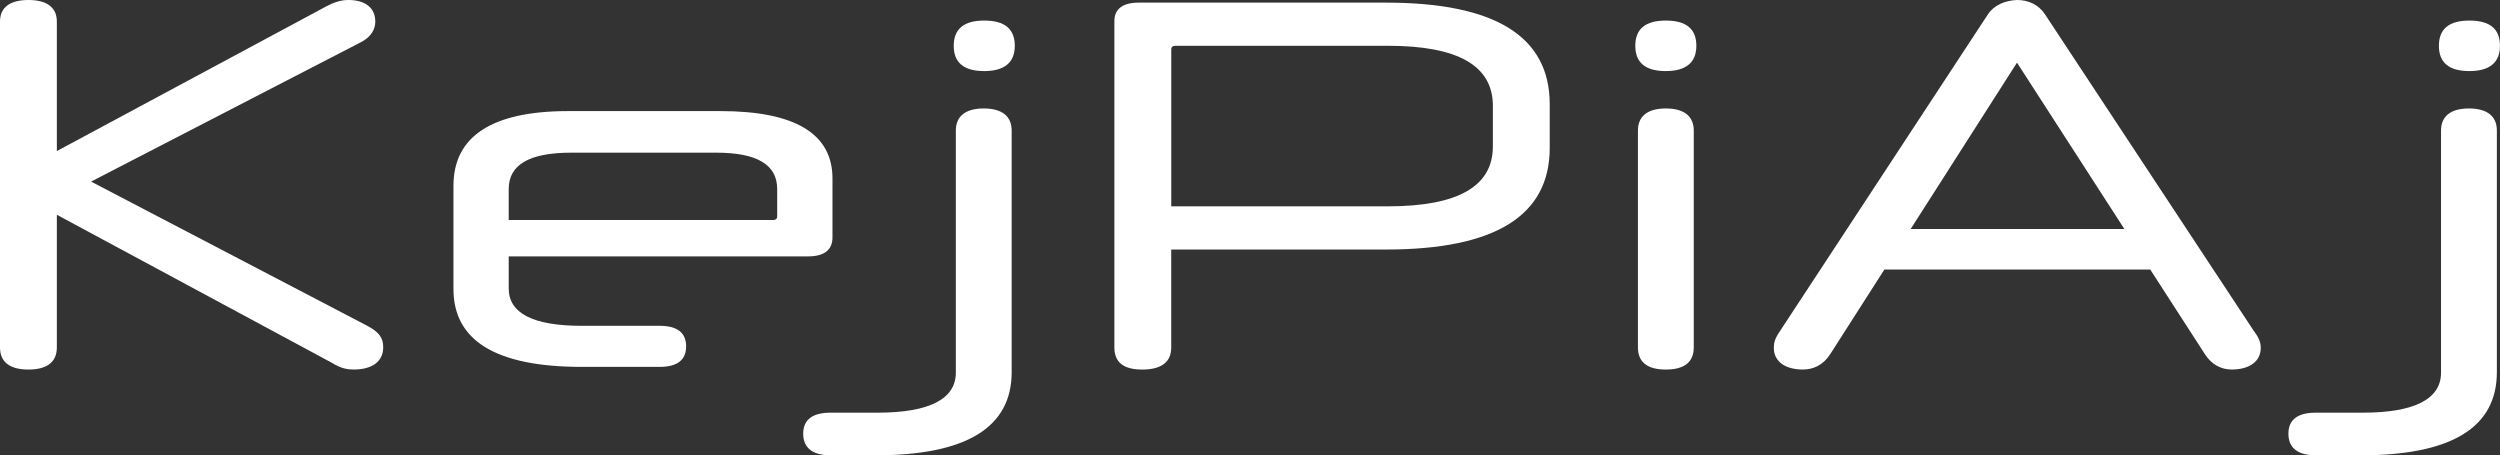
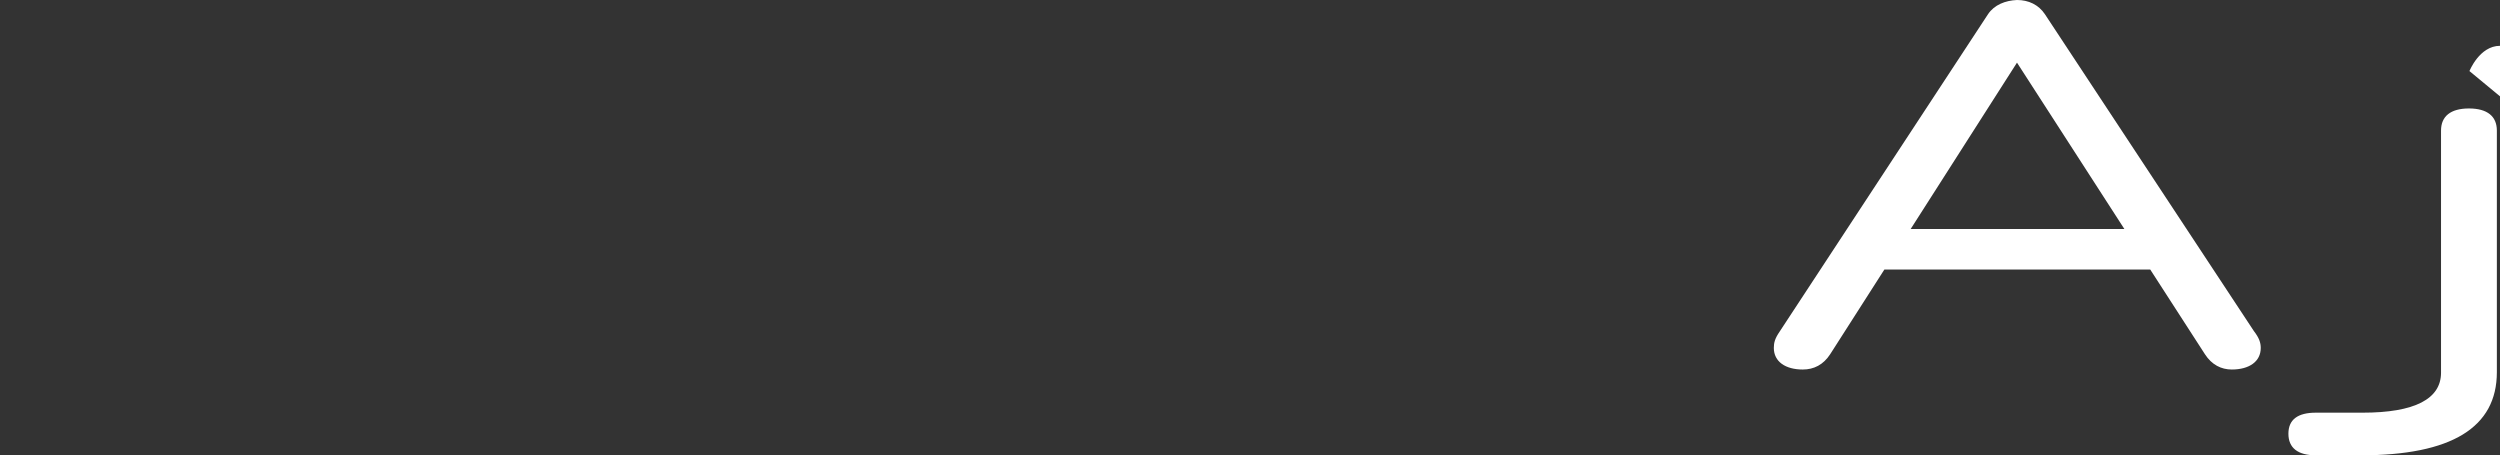
<svg xmlns="http://www.w3.org/2000/svg" id="Warstwa_1" data-name="Warstwa 1" viewBox="0 0 789 143.69">
  <rect x="0" y="0" width="789" height="143.69" fill="#333333" stroke="none" />
  <defs>
    <style>
      .cls-1 {
        fill: #fff;
      }
    </style>
  </defs>
-   <path class="cls-1" d="M17.94,67.78v41.87c0,4.65-3.15,6.98-8.97,6.98s-8.97-2.33-8.97-6.98V6.81C0,2.33,3.15,0,8.97,0s8.97,2.33,8.97,6.81v40.86L102.99,2c2.5-1.33,4.65-2,6.98-2,5.32,0,8.47,2.49,8.47,6.81,0,2.16-1,4.65-4.48,6.48L28.74,57.31l86.88,45.36c4.15,2.16,5.32,3.98,5.32,6.97,0,4.32-3.32,6.98-9.3,6.98-1.66,0-3.82-.17-6.98-2.16L17.94,67.78Z" />
-   <path class="cls-1" d="M160.55,80.9v10.13c0,7.81,7.64,11.8,23.09,11.8h24.59c5.48,0,8.31,2.16,8.31,6.48s-2.83,6.48-8.31,6.48h-24.59c-26.91,0-40.53-8.14-40.53-24.58v-32.57c0-15.61,12.13-23.58,36.22-23.58h48.01c23.59,0,35.39,7.14,35.39,21.26v18.61c0,3.98-2.66,5.98-7.64,5.98h-94.52ZM160.55,69.44h83.4c.99,0,1.33-.5,1.33-1.16v-8.64c0-7.64-6.31-11.46-19.27-11.46h-45.69c-13.29,0-19.77,3.82-19.77,11.46v9.8Z" />
-   <path class="cls-1" d="M262.13,143.69c-5.65,0-8.64-2.32-8.64-6.81s2.99-6.64,8.64-6.64h14.78c16.44,0,24.75-4.32,24.75-12.63V41.2c0-4.48,3-6.97,8.81-6.97s8.81,2.49,8.81,6.97v76.26c0,17.44-14.28,26.24-43.03,26.24h-14.12ZM310.64,22.43c-6.48,0-9.64-2.66-9.64-7.97s3.16-7.97,9.64-7.97,9.63,2.66,9.63,7.97-3.32,7.97-9.63,7.97Z" />
-   <path class="cls-1" d="M489.09,46.68c0,21.43-17.28,32.07-51.67,32.07h-67.78v30.9c0,4.65-3.15,6.98-9.14,6.98s-8.8-2.33-8.8-6.98V6.64c0-3.81,2.66-5.81,7.64-5.81h78.08c34.39,0,51.67,10.63,51.67,32.06v13.79ZM369.65,65.12h68.28c22.26,0,33.22-6.31,33.22-18.94v-12.79c0-12.63-10.96-18.94-33.06-18.94h-67.11c-.83,0-1.33.33-1.33,1.16v49.5Z" />
-   <path class="cls-1" d="M525.74,22.43c-6.48,0-9.64-2.66-9.64-7.97s3.16-7.97,9.64-7.97,9.63,2.66,9.63,7.97-3.32,7.97-9.63,7.97ZM516.93,41.2c0-4.48,2.99-6.97,8.81-6.97s8.81,2.49,8.81,6.97v68.45c0,4.65-2.99,6.98-8.81,6.98s-8.81-2.33-8.81-6.98V41.2Z" />
  <path class="cls-1" d="M678.6,85.06h-83.89l-17.11,26.74c-2.16,3.33-5.15,4.82-8.64,4.82-5.48,0-9.14-2.5-9.14-6.81,0-1.66.34-2.99,1.83-5.15L627.42,4.48c2-2.99,5.49-4.32,9.14-4.48,3.66,0,6.81,1.49,8.81,4.48l65.96,100.01c1.66,2.16,2.16,3.65,2.16,5.32,0,4.32-3.66,6.81-9.14,6.81-3.32,0-6.32-1.49-8.47-4.82l-17.27-26.74ZM603.01,72.27h67.44l-33.89-52.5-33.55,52.5Z" />
-   <path class="cls-1" d="M730.86,143.69c-5.65,0-8.64-2.32-8.64-6.81s2.99-6.64,8.64-6.64h14.78c16.44,0,24.75-4.32,24.75-12.63V41.2c0-4.48,3-6.97,8.81-6.97s8.81,2.49,8.81,6.97v76.26c0,17.44-14.28,26.24-43.03,26.24h-14.12ZM779.36,22.43c-6.48,0-9.64-2.66-9.64-7.97s3.16-7.97,9.64-7.97,9.63,2.66,9.63,7.97-3.32,7.97-9.63,7.97Z" />
+   <path class="cls-1" d="M730.86,143.69c-5.65,0-8.64-2.32-8.64-6.81s2.99-6.64,8.64-6.64h14.78c16.44,0,24.75-4.32,24.75-12.63V41.2c0-4.48,3-6.97,8.81-6.97s8.81,2.49,8.81,6.97v76.26c0,17.44-14.28,26.24-43.03,26.24h-14.12ZM779.36,22.43s3.16-7.97,9.64-7.97,9.63,2.66,9.63,7.97-3.32,7.97-9.63,7.97Z" />
</svg>